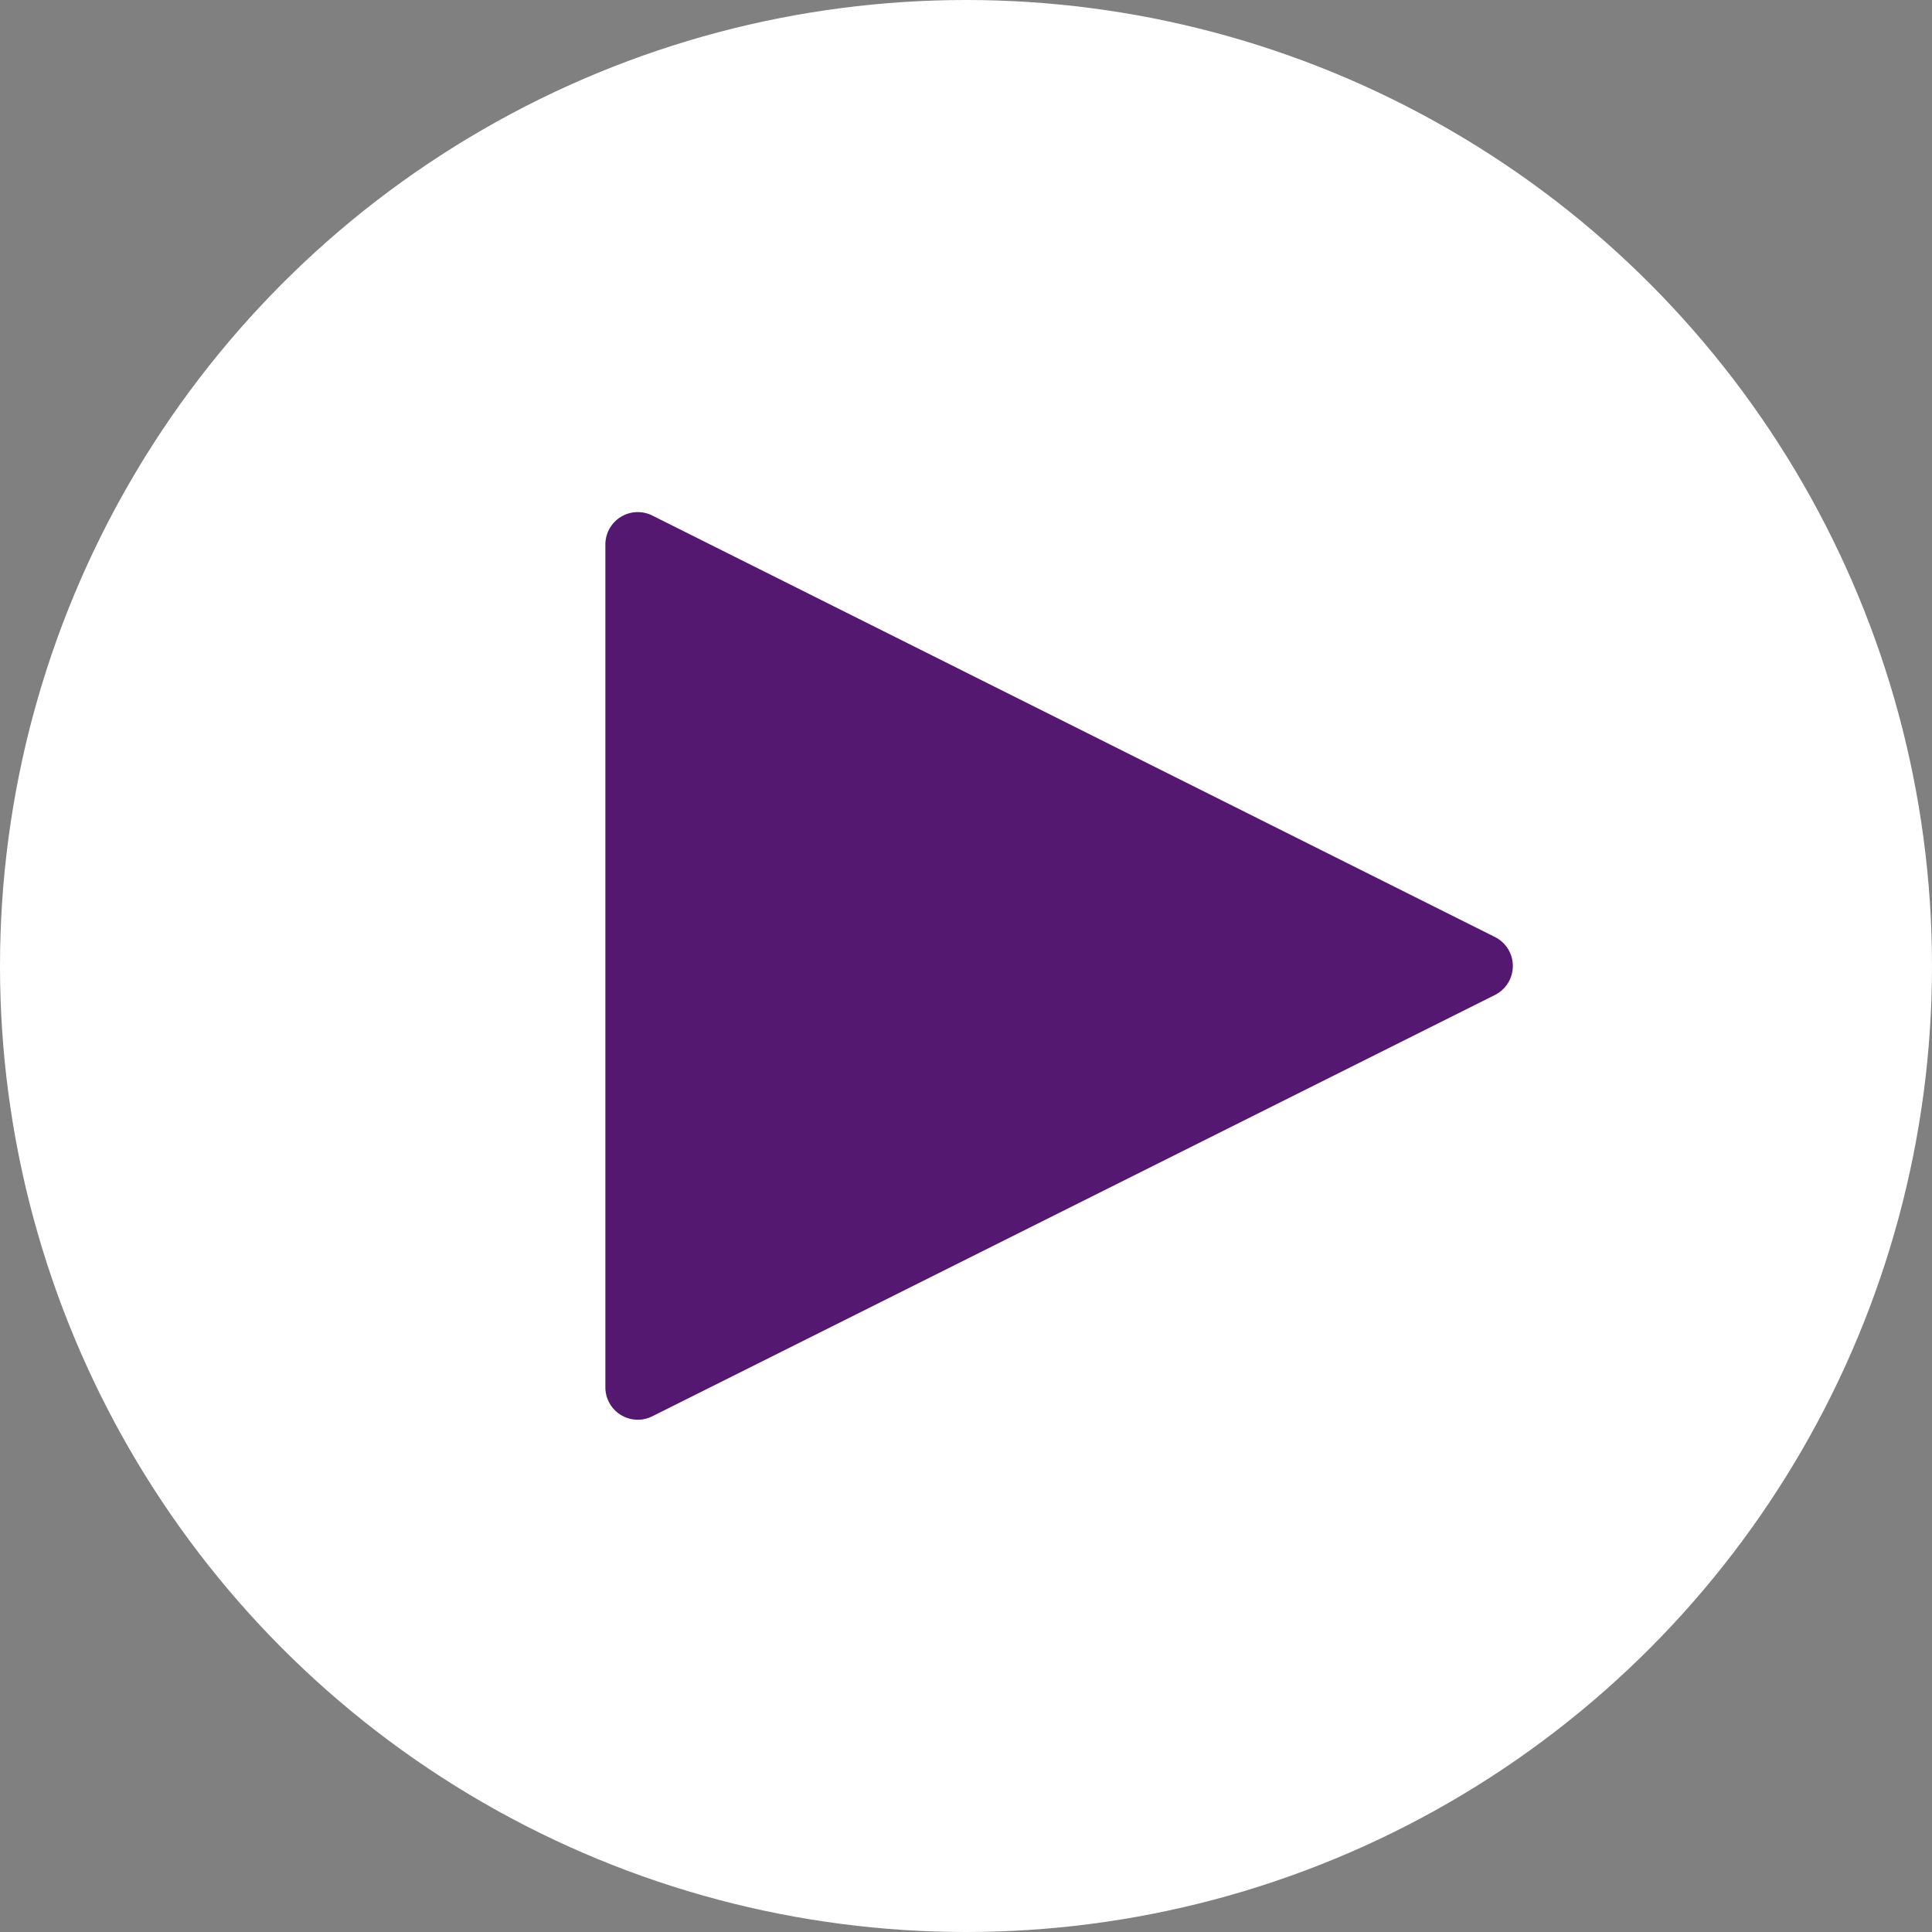
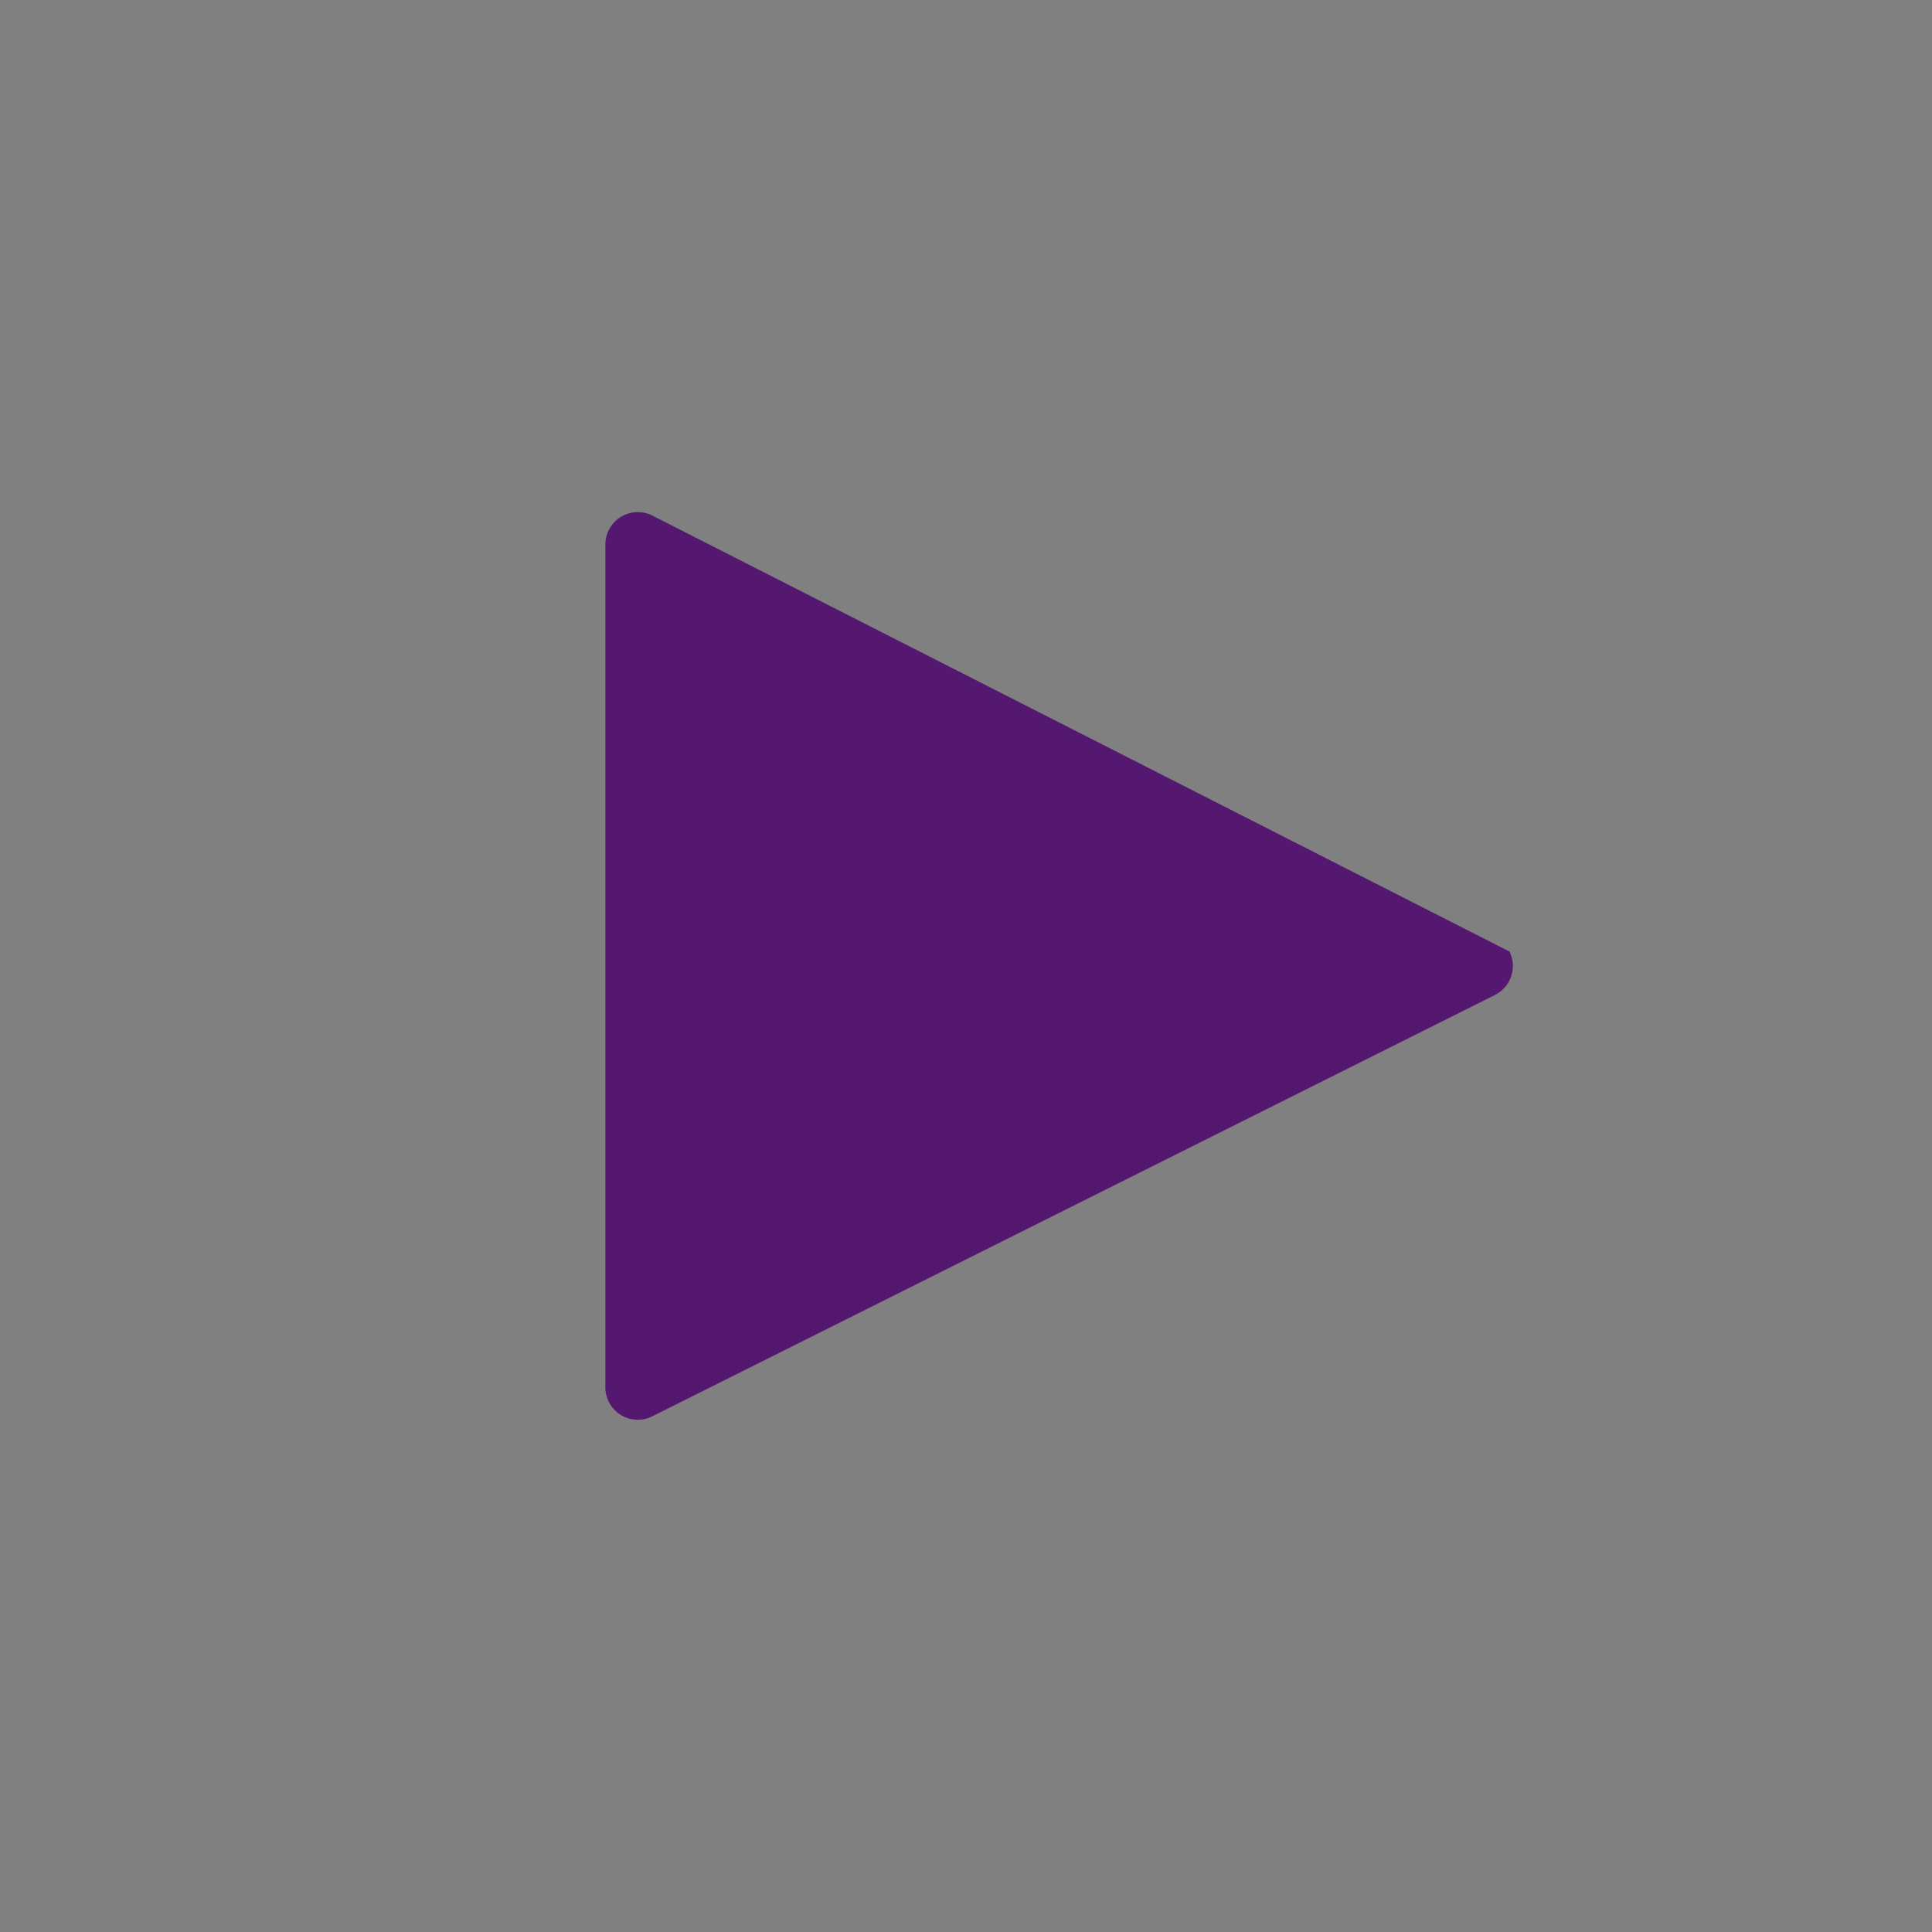
<svg xmlns="http://www.w3.org/2000/svg" width="59" height="59" viewBox="0 0 59 59">
  <rect x="0" y="0" width="59" height="59" fill="#808080" stroke="none" />
  <g id="Group_54218" data-name="Group 54218" transform="translate(356.755 -866.245)">
-     <circle id="Ellipse_2" data-name="Ellipse 2" cx="29.5" cy="29.5" r="29.5" transform="translate(-356.755 866.245)" fill="#fff" />
    <g id="play-button" transform="translate(-338.268 881.888)">
      <g id="Group_2" data-name="Group 2" transform="translate(0 0)">
-         <path id="Path_1" data-name="Path 1" d="M27.609,13.415a.99.99,0,0,0-.444-.444L1.432.1A.99.99,0,0,0,0,.99V26.723a.99.99,0,0,0,1.432.886L27.165,14.742A.99.99,0,0,0,27.609,13.415Z" transform="translate(0 0)" fill="#541871" />
+         <path id="Path_1" data-name="Path 1" d="M27.609,13.415L1.432.1A.99.99,0,0,0,0,.99V26.723a.99.99,0,0,0,1.432.886L27.165,14.742A.99.99,0,0,0,27.609,13.415Z" transform="translate(0 0)" fill="#541871" />
      </g>
    </g>
  </g>
</svg>